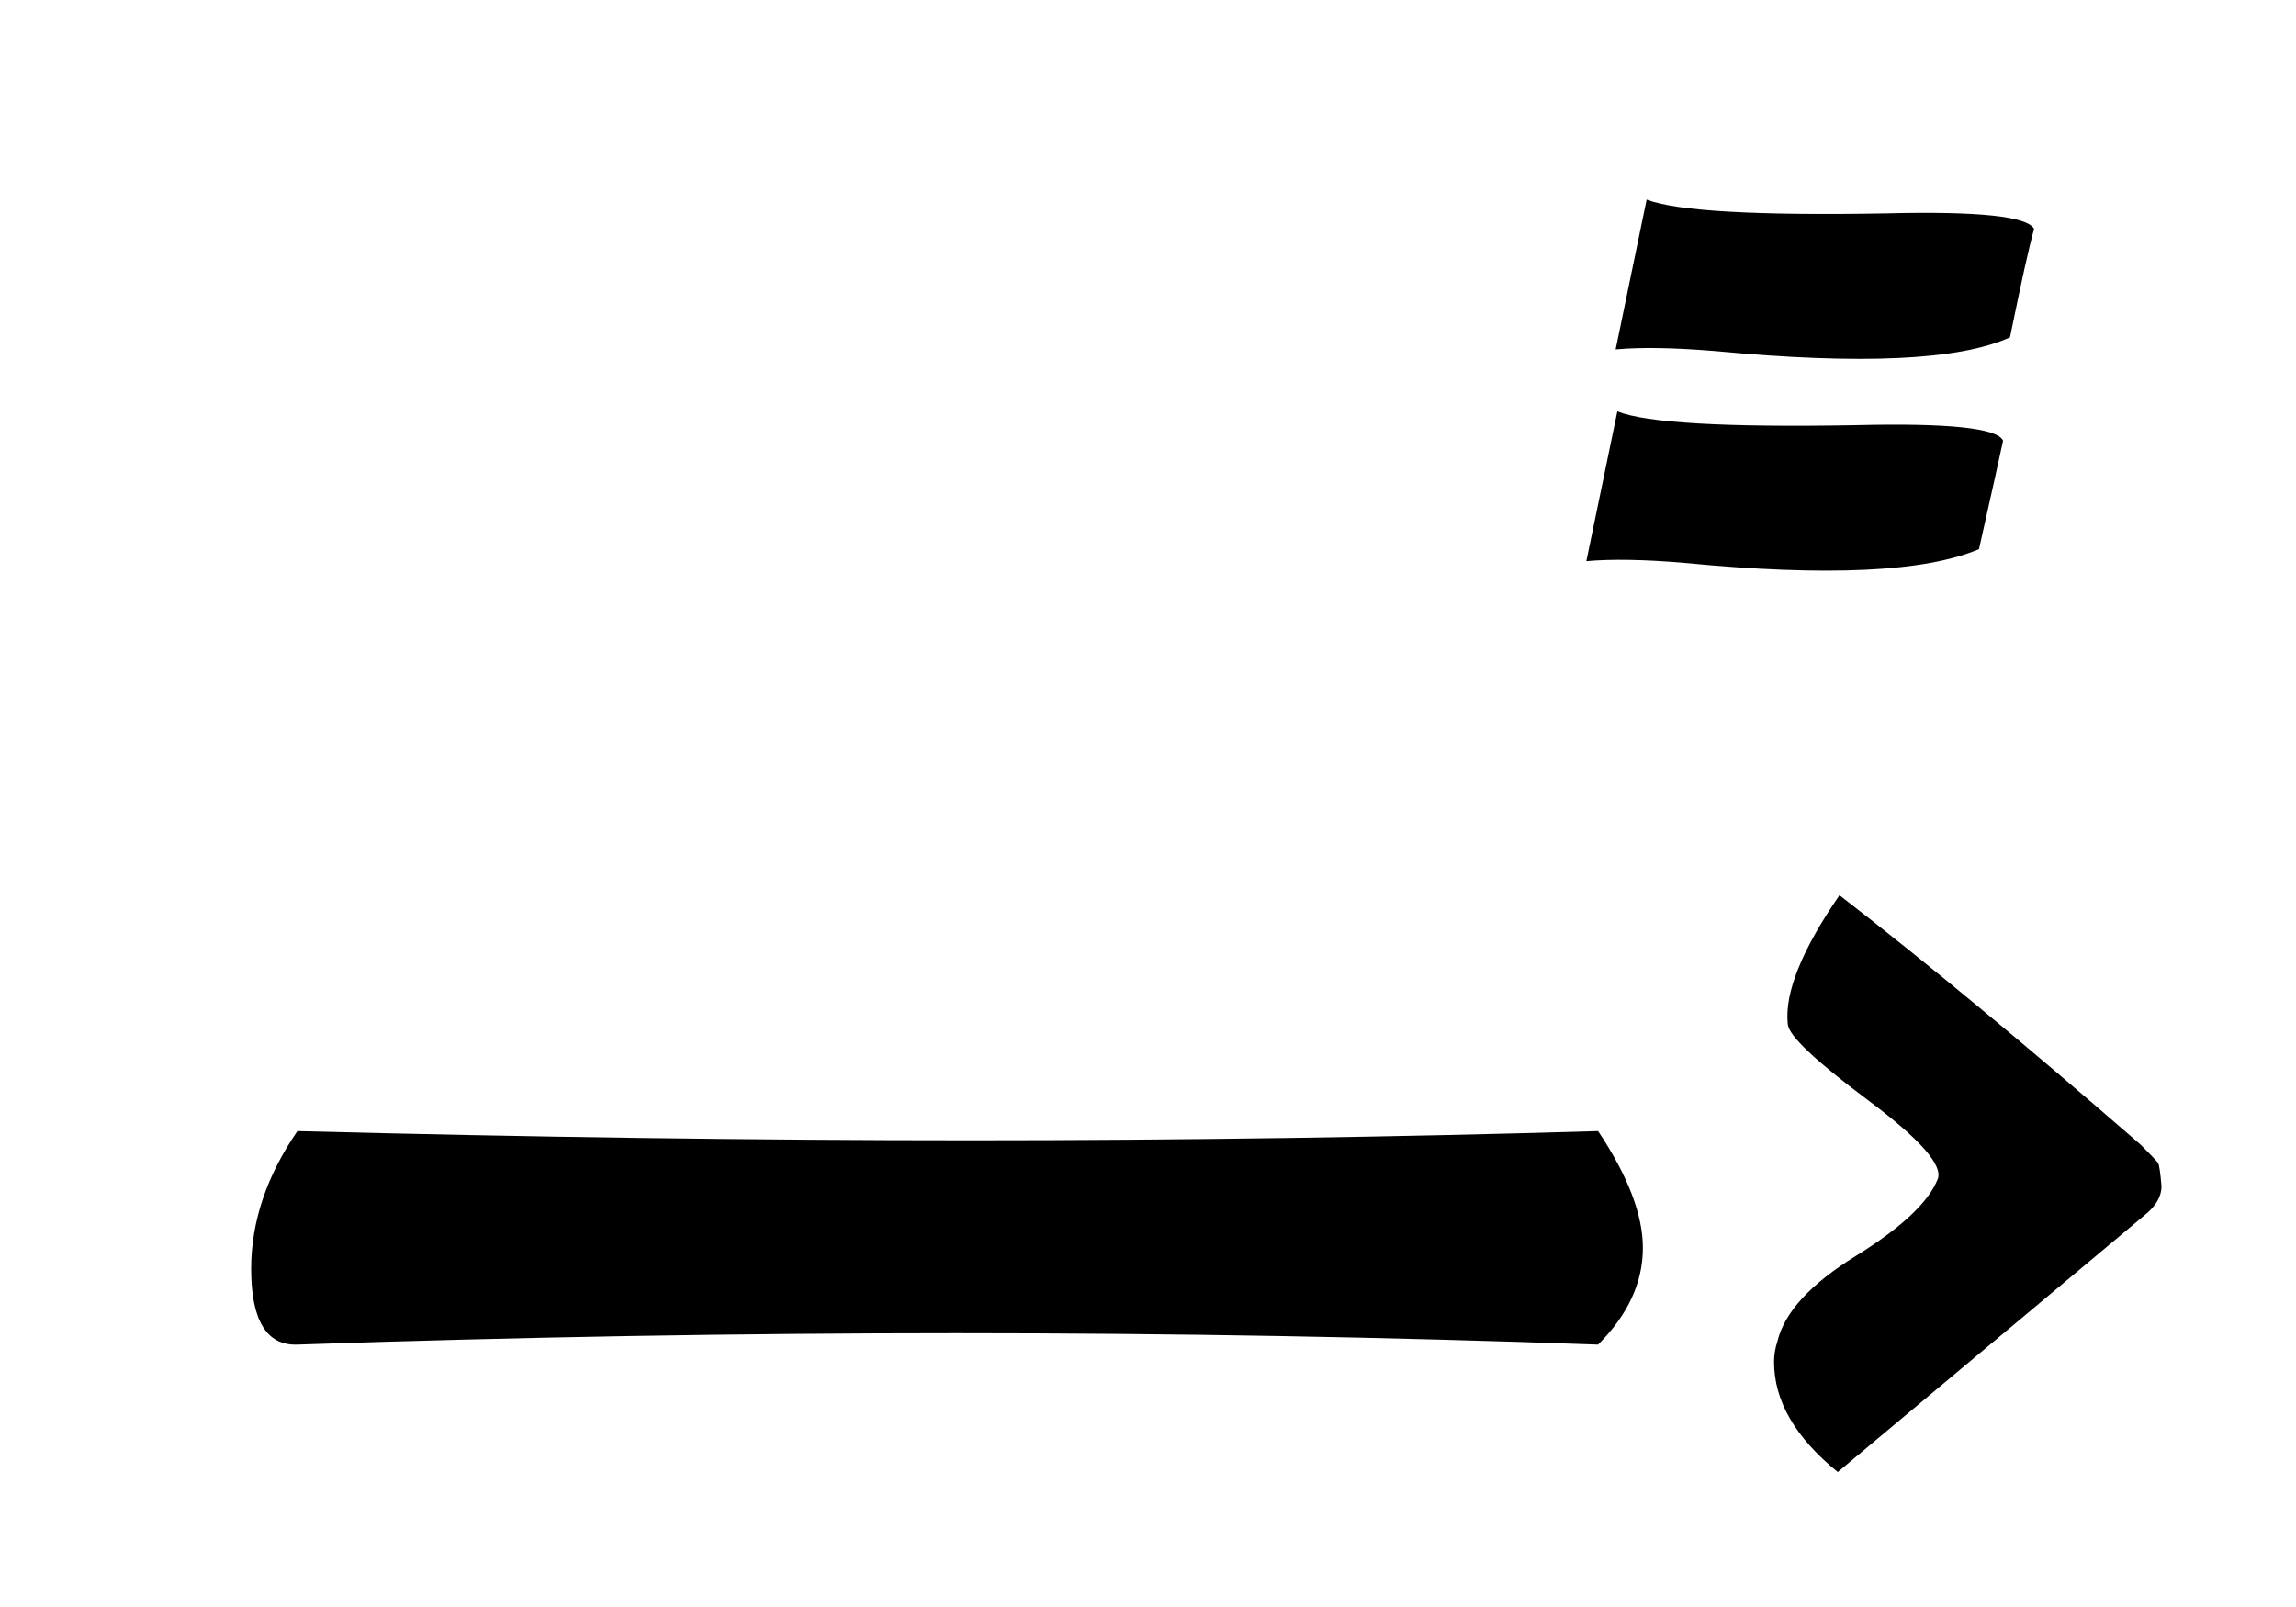
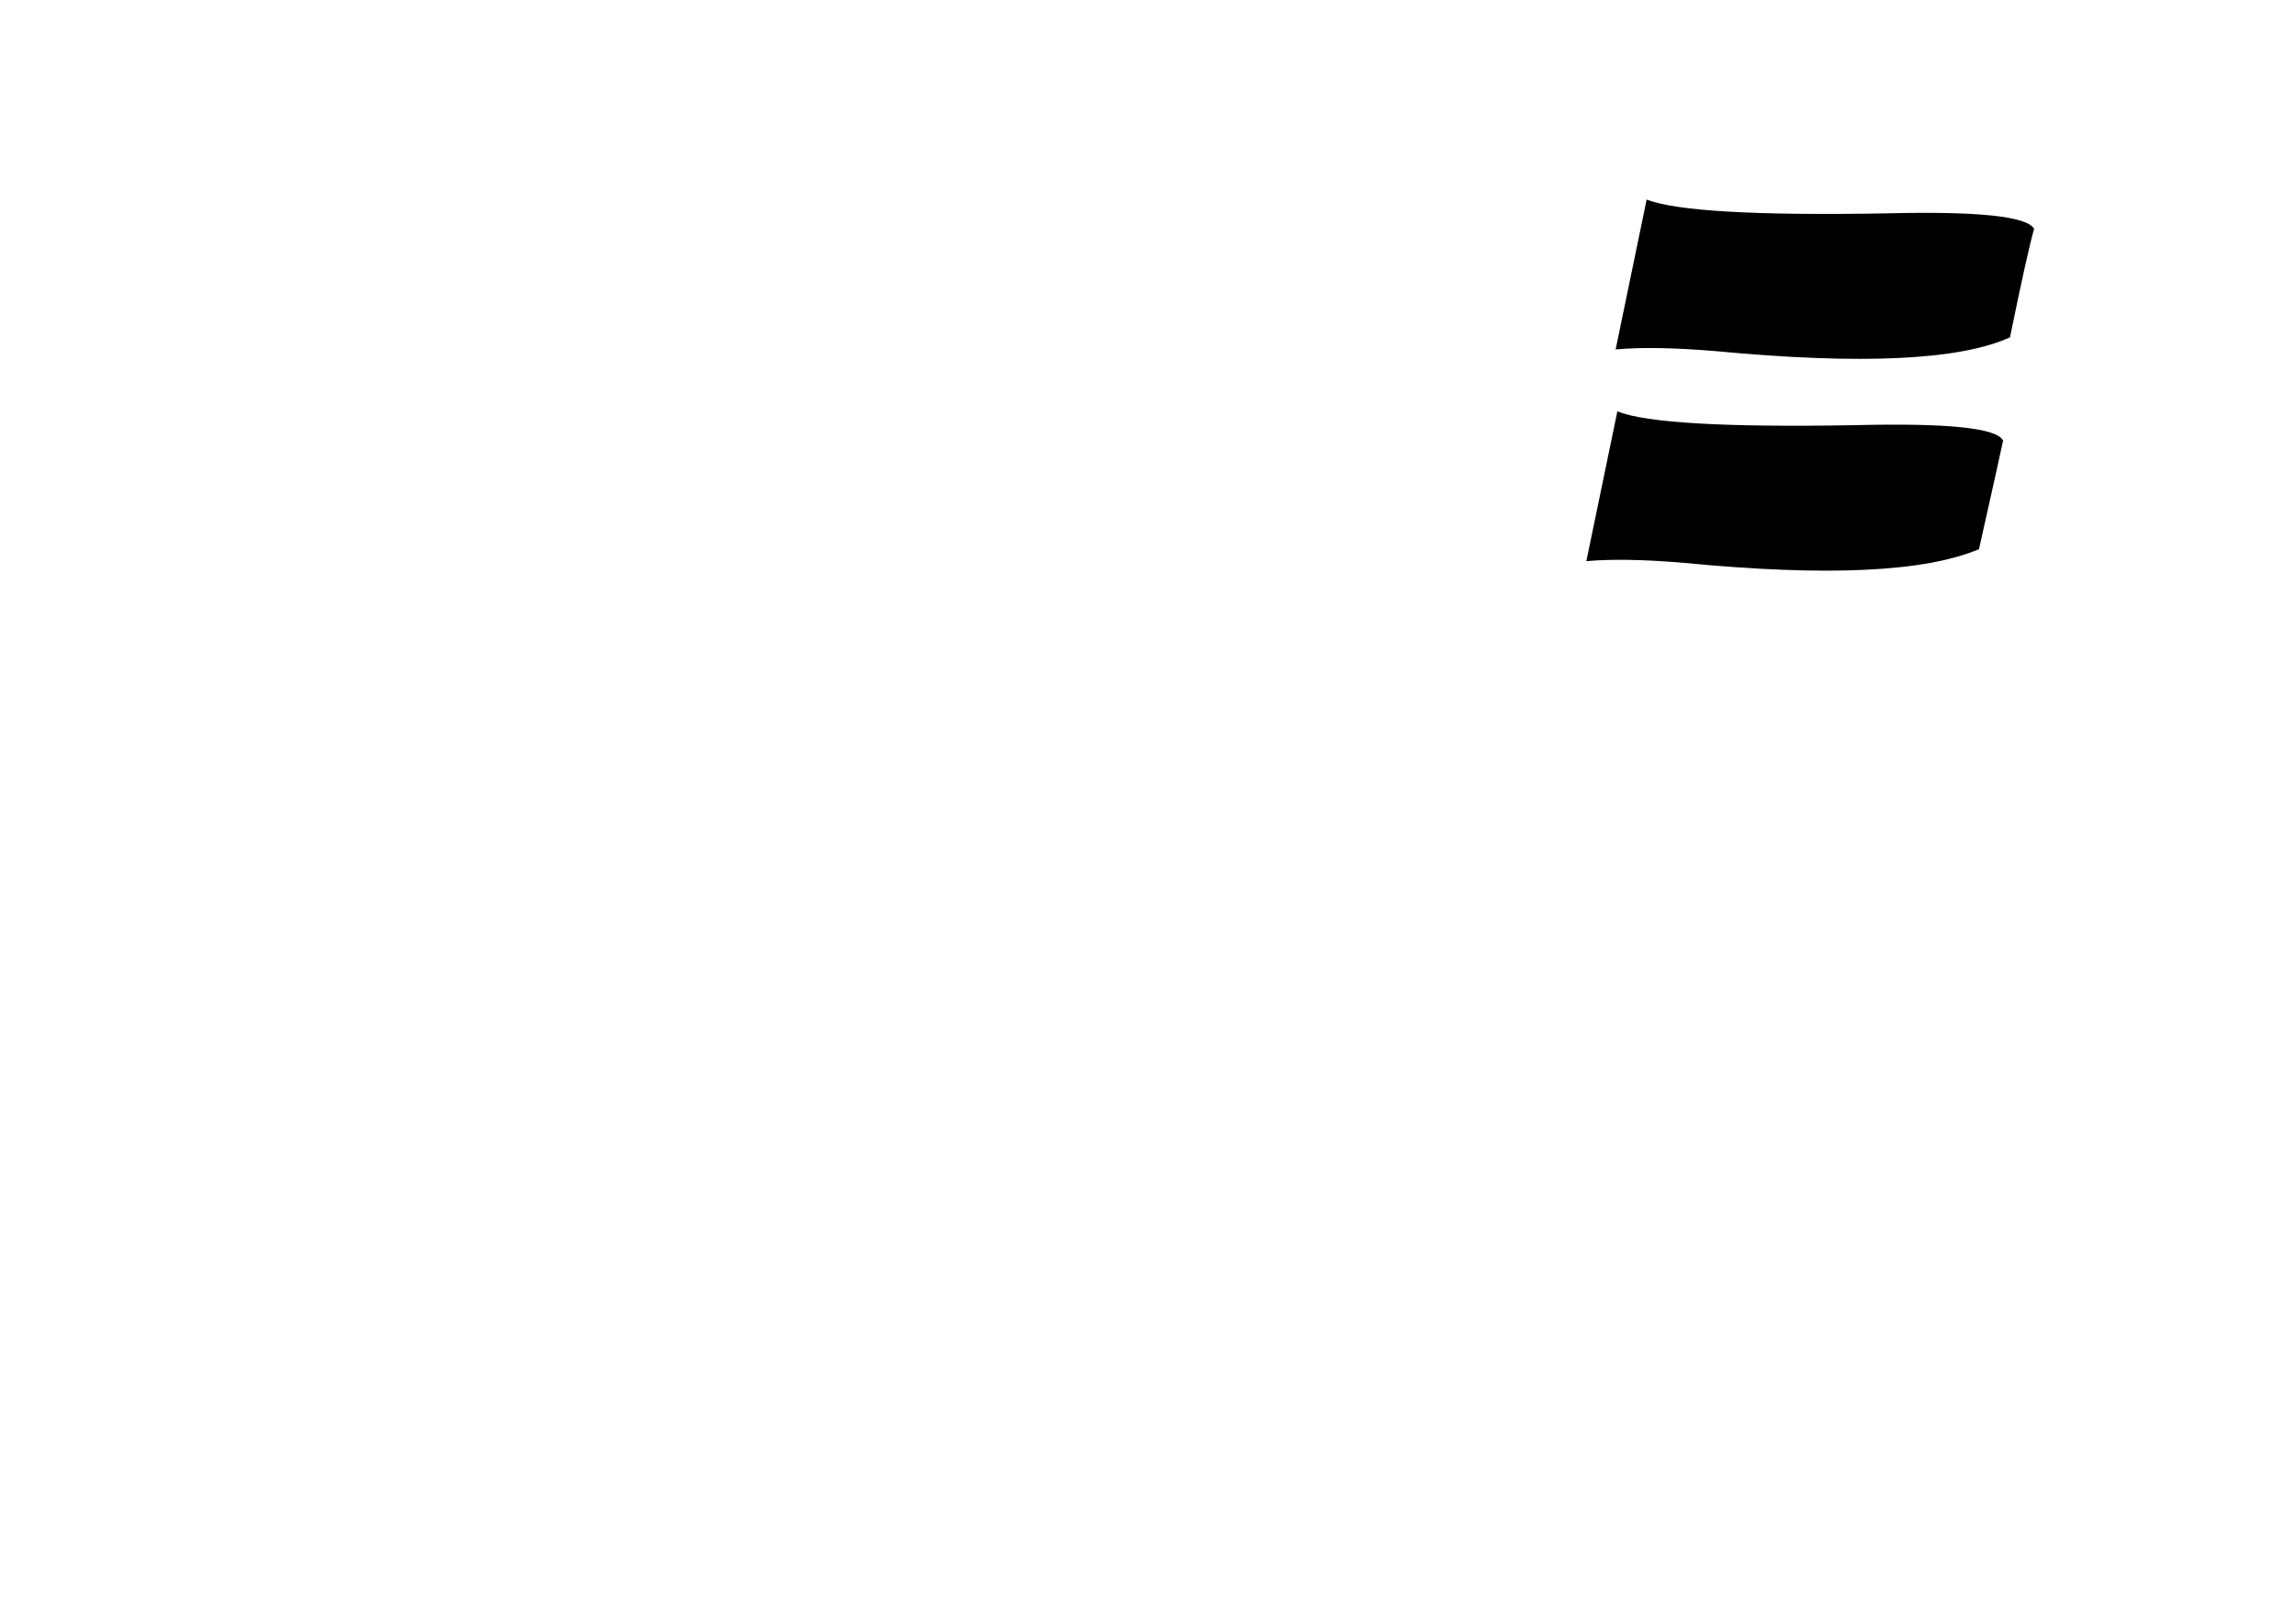
<svg xmlns="http://www.w3.org/2000/svg" xml:space="preserve" width="100px" height="70px" style="shape-rendering:geometricPrecision; text-rendering:geometricPrecision; image-rendering:optimizeQuality; fill-rule:evenodd; clip-rule:evenodd" viewBox="0 0 100 70">
  <defs>
    <style type="text/css">
   
    .fil0 {fill:black;fill-rule:nonzero}
   
  </style>
  </defs>
  <g id="Layer_x0020_1">
-     <path class="fil0" d="M12.953 49.27c10.088,0.262 19.851,0.4 29.301,0.4 9.425,0 18.538,-0.138 27.35,-0.4 1.3,1.95 1.95,3.65 1.95,5.087 0,1.513 -0.65,2.913 -1.95,4.213 -18.401,-0.663 -37.288,-0.663 -56.651,0 -1.337,0.05 -2.013,-1.05 -2.013,-3.3 0,-2.05 0.676,-4.05 2.013,-6z" />
-     <path id="1" class="fil0" d="M94.143 51.67c0,0.45 -0.25,0.875 -0.75,1.274 -0.3,0.25 -4.75,3.976 -13.35,11.176 -1.851,-1.5 -2.776,-3.1 -2.776,-4.8 0,-0.3 0.05,-0.6 0.15,-0.9 0.3,-1.25 1.437,-2.487 3.412,-3.712 1.976,-1.225 3.163,-2.337 3.563,-3.338 0.249,-0.6 -0.763,-1.75 -3.038,-3.45 -2.275,-1.7 -3.438,-2.8 -3.488,-3.3 -0.15,-1.35 0.6,-3.226 2.25,-5.626 3.75,2.901 8.125,6.526 13.126,10.876 0.45,0.45 0.699,0.712 0.75,0.788 0.05,0.074 0.099,0.412 0.15,1.012z" />
+     <path id="1" class="fil0" d="M94.143 51.67z" />
    <path id="12" class="fil0" d="M88.593 9.97c-0.2,0.7 -0.55,2.275 -1.05,4.724 -2.2,1 -6.475,1.2 -12.825,0.6 -1.8,-0.15 -3.25,-0.175 -4.35,-0.074l1.35 -6.526c1.299,0.501 4.774,0.7 10.425,0.6 4,-0.099 6.15,0.125 6.45,0.676zm-1.35 9.224c-0.15,0.7 -0.5,2.276 -1.05,4.726 -2.35,1 -6.625,1.2 -12.825,0.6 -1.75,-0.15 -3.176,-0.175 -4.276,-0.076l1.35 -6.524c1.25,0.5 4.7,0.7 10.35,0.6 4.05,-0.1 6.2,0.125 6.45,0.674z" />
  </g>
</svg>